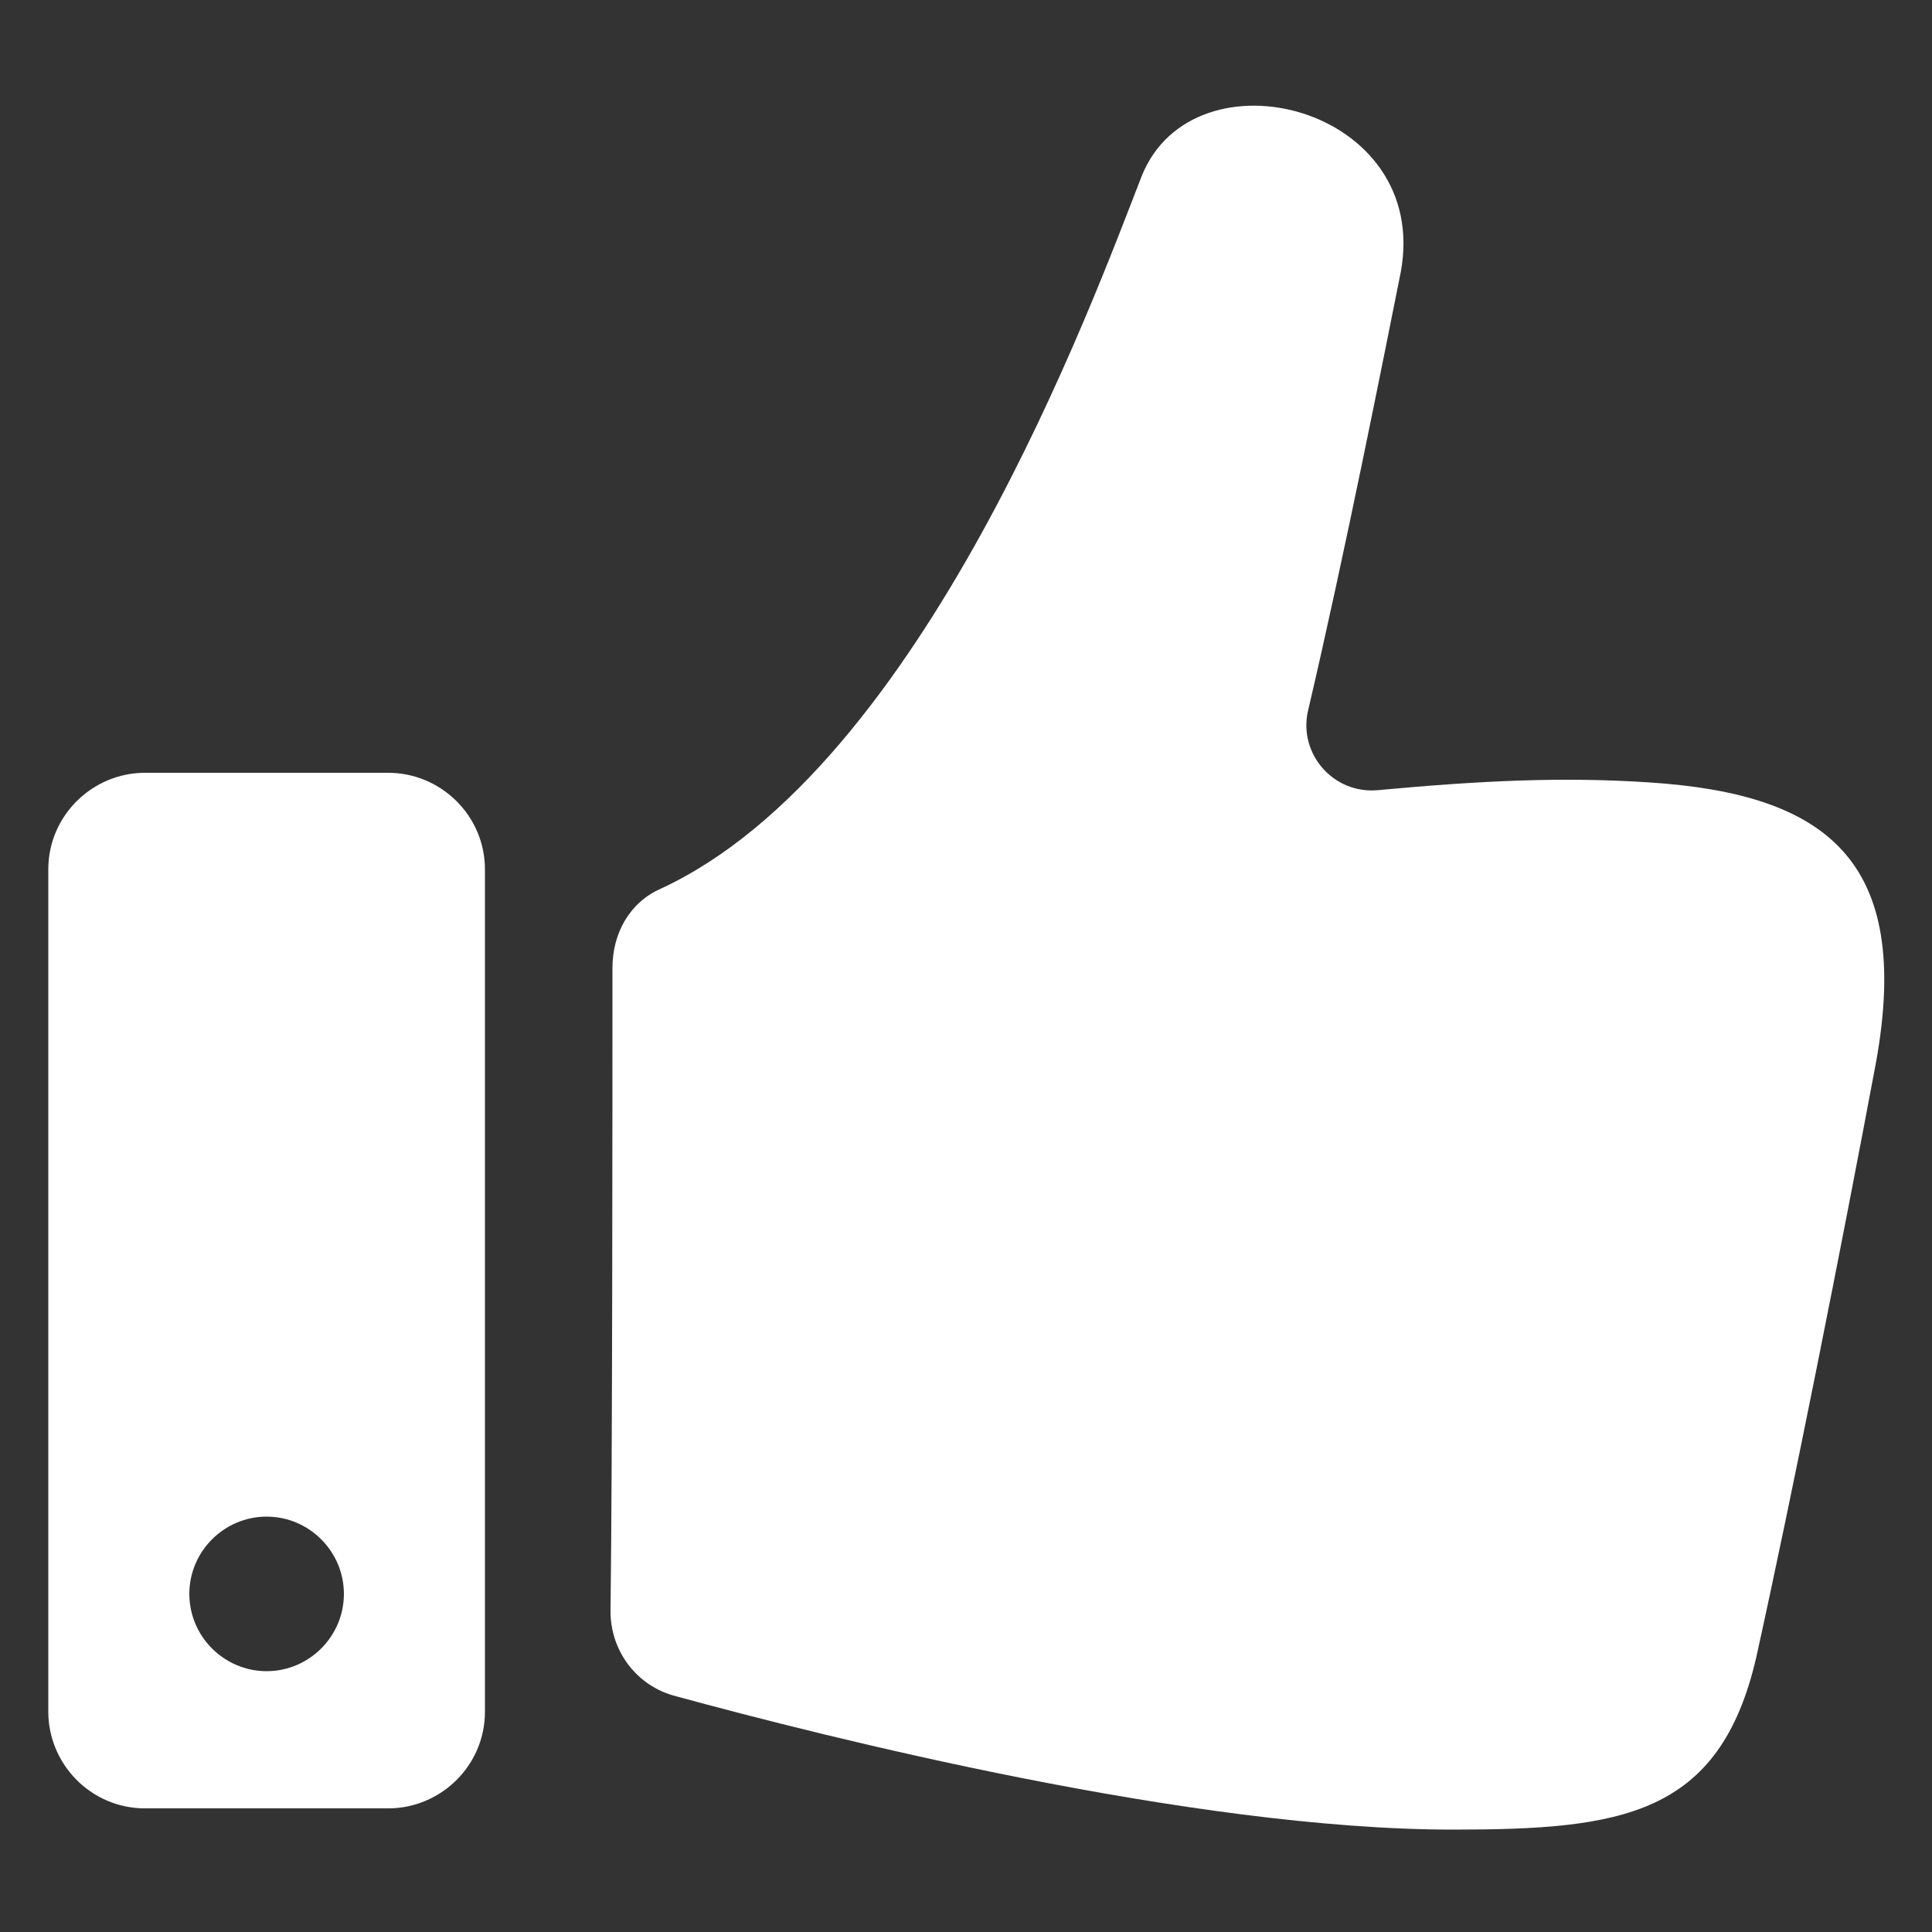
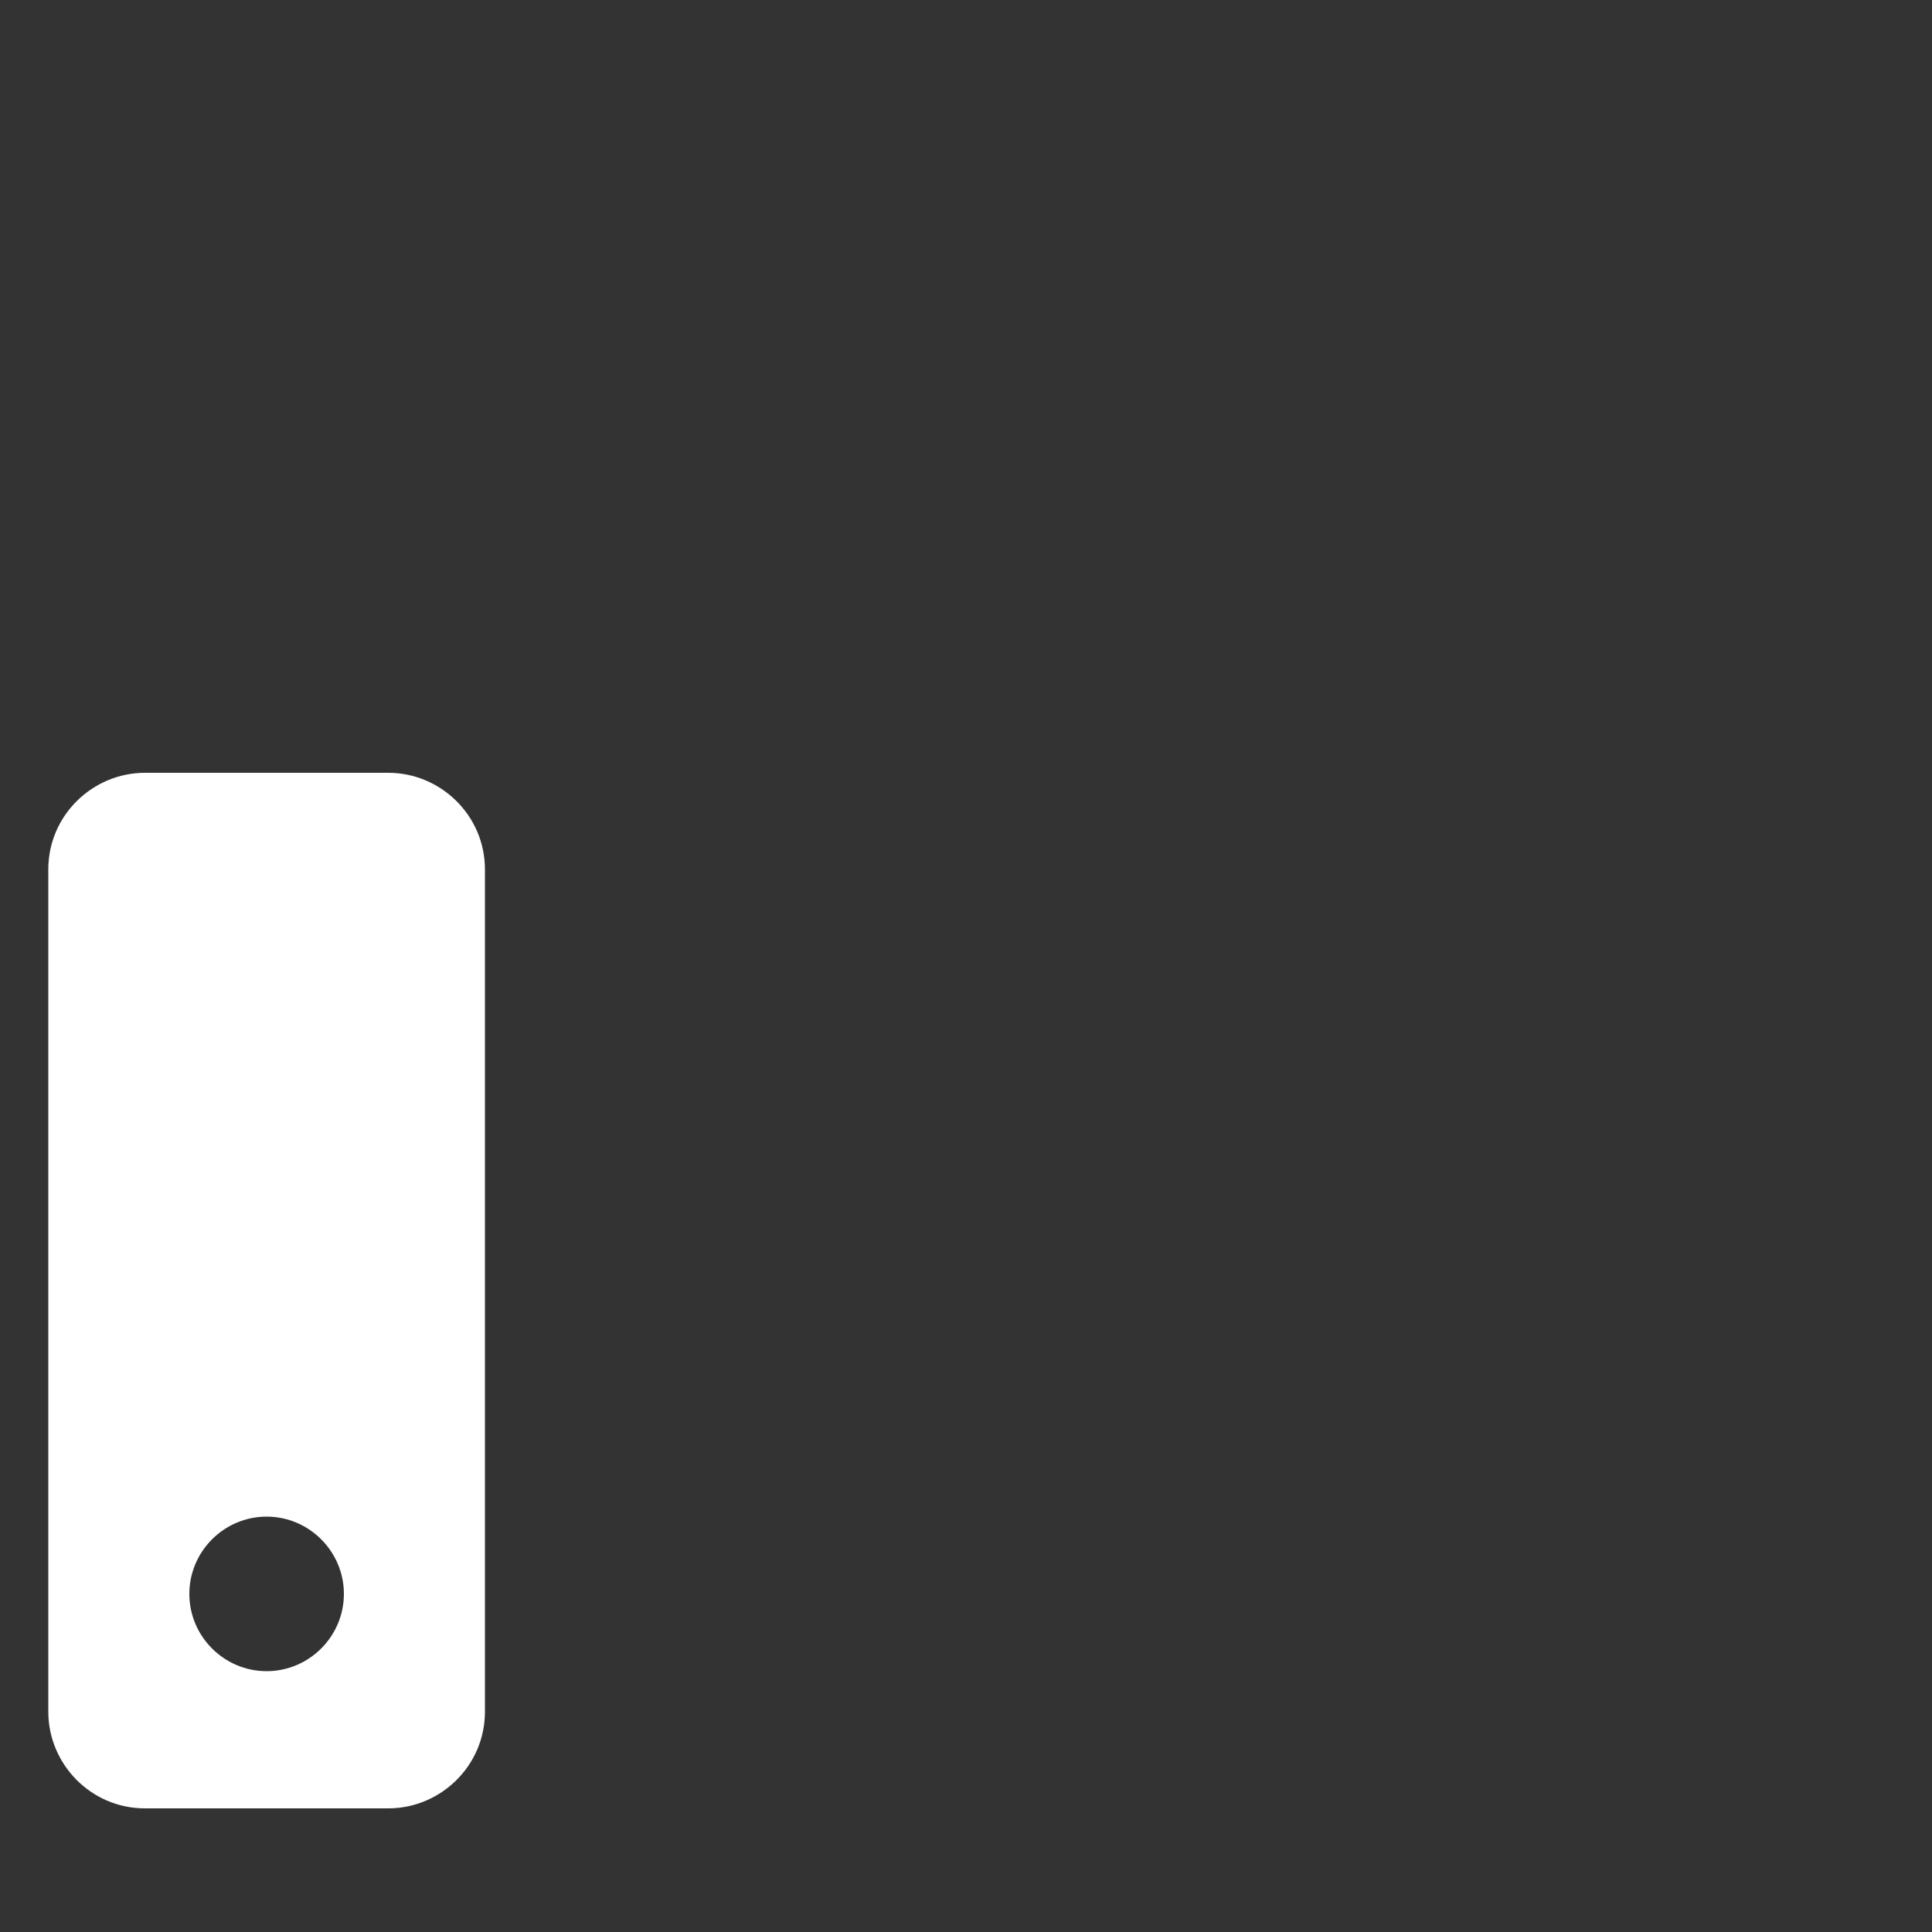
<svg xmlns="http://www.w3.org/2000/svg" fill="#FFFFFF" version="1.1" x="0px" y="0px" viewBox="0 0 100 100" style="enable-background:new 0 0 100 100;" xml:space="preserve">
  <rect x="0" y="0" width="100" height="100" fill="#333333" stroke="none" />
  <g>
    <g>
-       <path d="M85.4,40.5c-4.5-0.3-8.7-0.1-14.1,0.4c-2.3,0.2-4.1-1.9-3.6-4.1c1.9-8.1,3.9-18.2,4.8-22.7c1.6-8.6-10.7-11.7-13.4-5    c-2.5,6.4-11.3,30.6-24.9,36.9c-1.6,0.7-2.5,2.3-2.5,4.1c0,7.4,0,25.6-0.1,33.3c0,2.1,1.4,3.9,3.4,4.4c7.7,2.1,26.7,6.9,40.2,6.9    c8.7,0,13.8-0.7,15.7-8.9c1.9-8.6,4.4-21.2,6.2-30.8C99,44.5,94.5,41.1,85.4,40.5z" />
-     </g>
+       </g>
    <g>
      <path d="M20.1,40H7.5c-2.7,0-5,2.2-5,5v43.6c0,2.7,2.2,5,5,5h12.6c2.7,0,5-2.2,5-5V45C25.1,42.2,22.8,40,20.1,40z M13.8,86.5    c-2.2,0-4-1.8-4-4c0-2.2,1.8-4,4-4c2.2,0,4,1.8,4,4C17.8,84.7,16,86.5,13.8,86.5z" />
    </g>
  </g>
</svg>